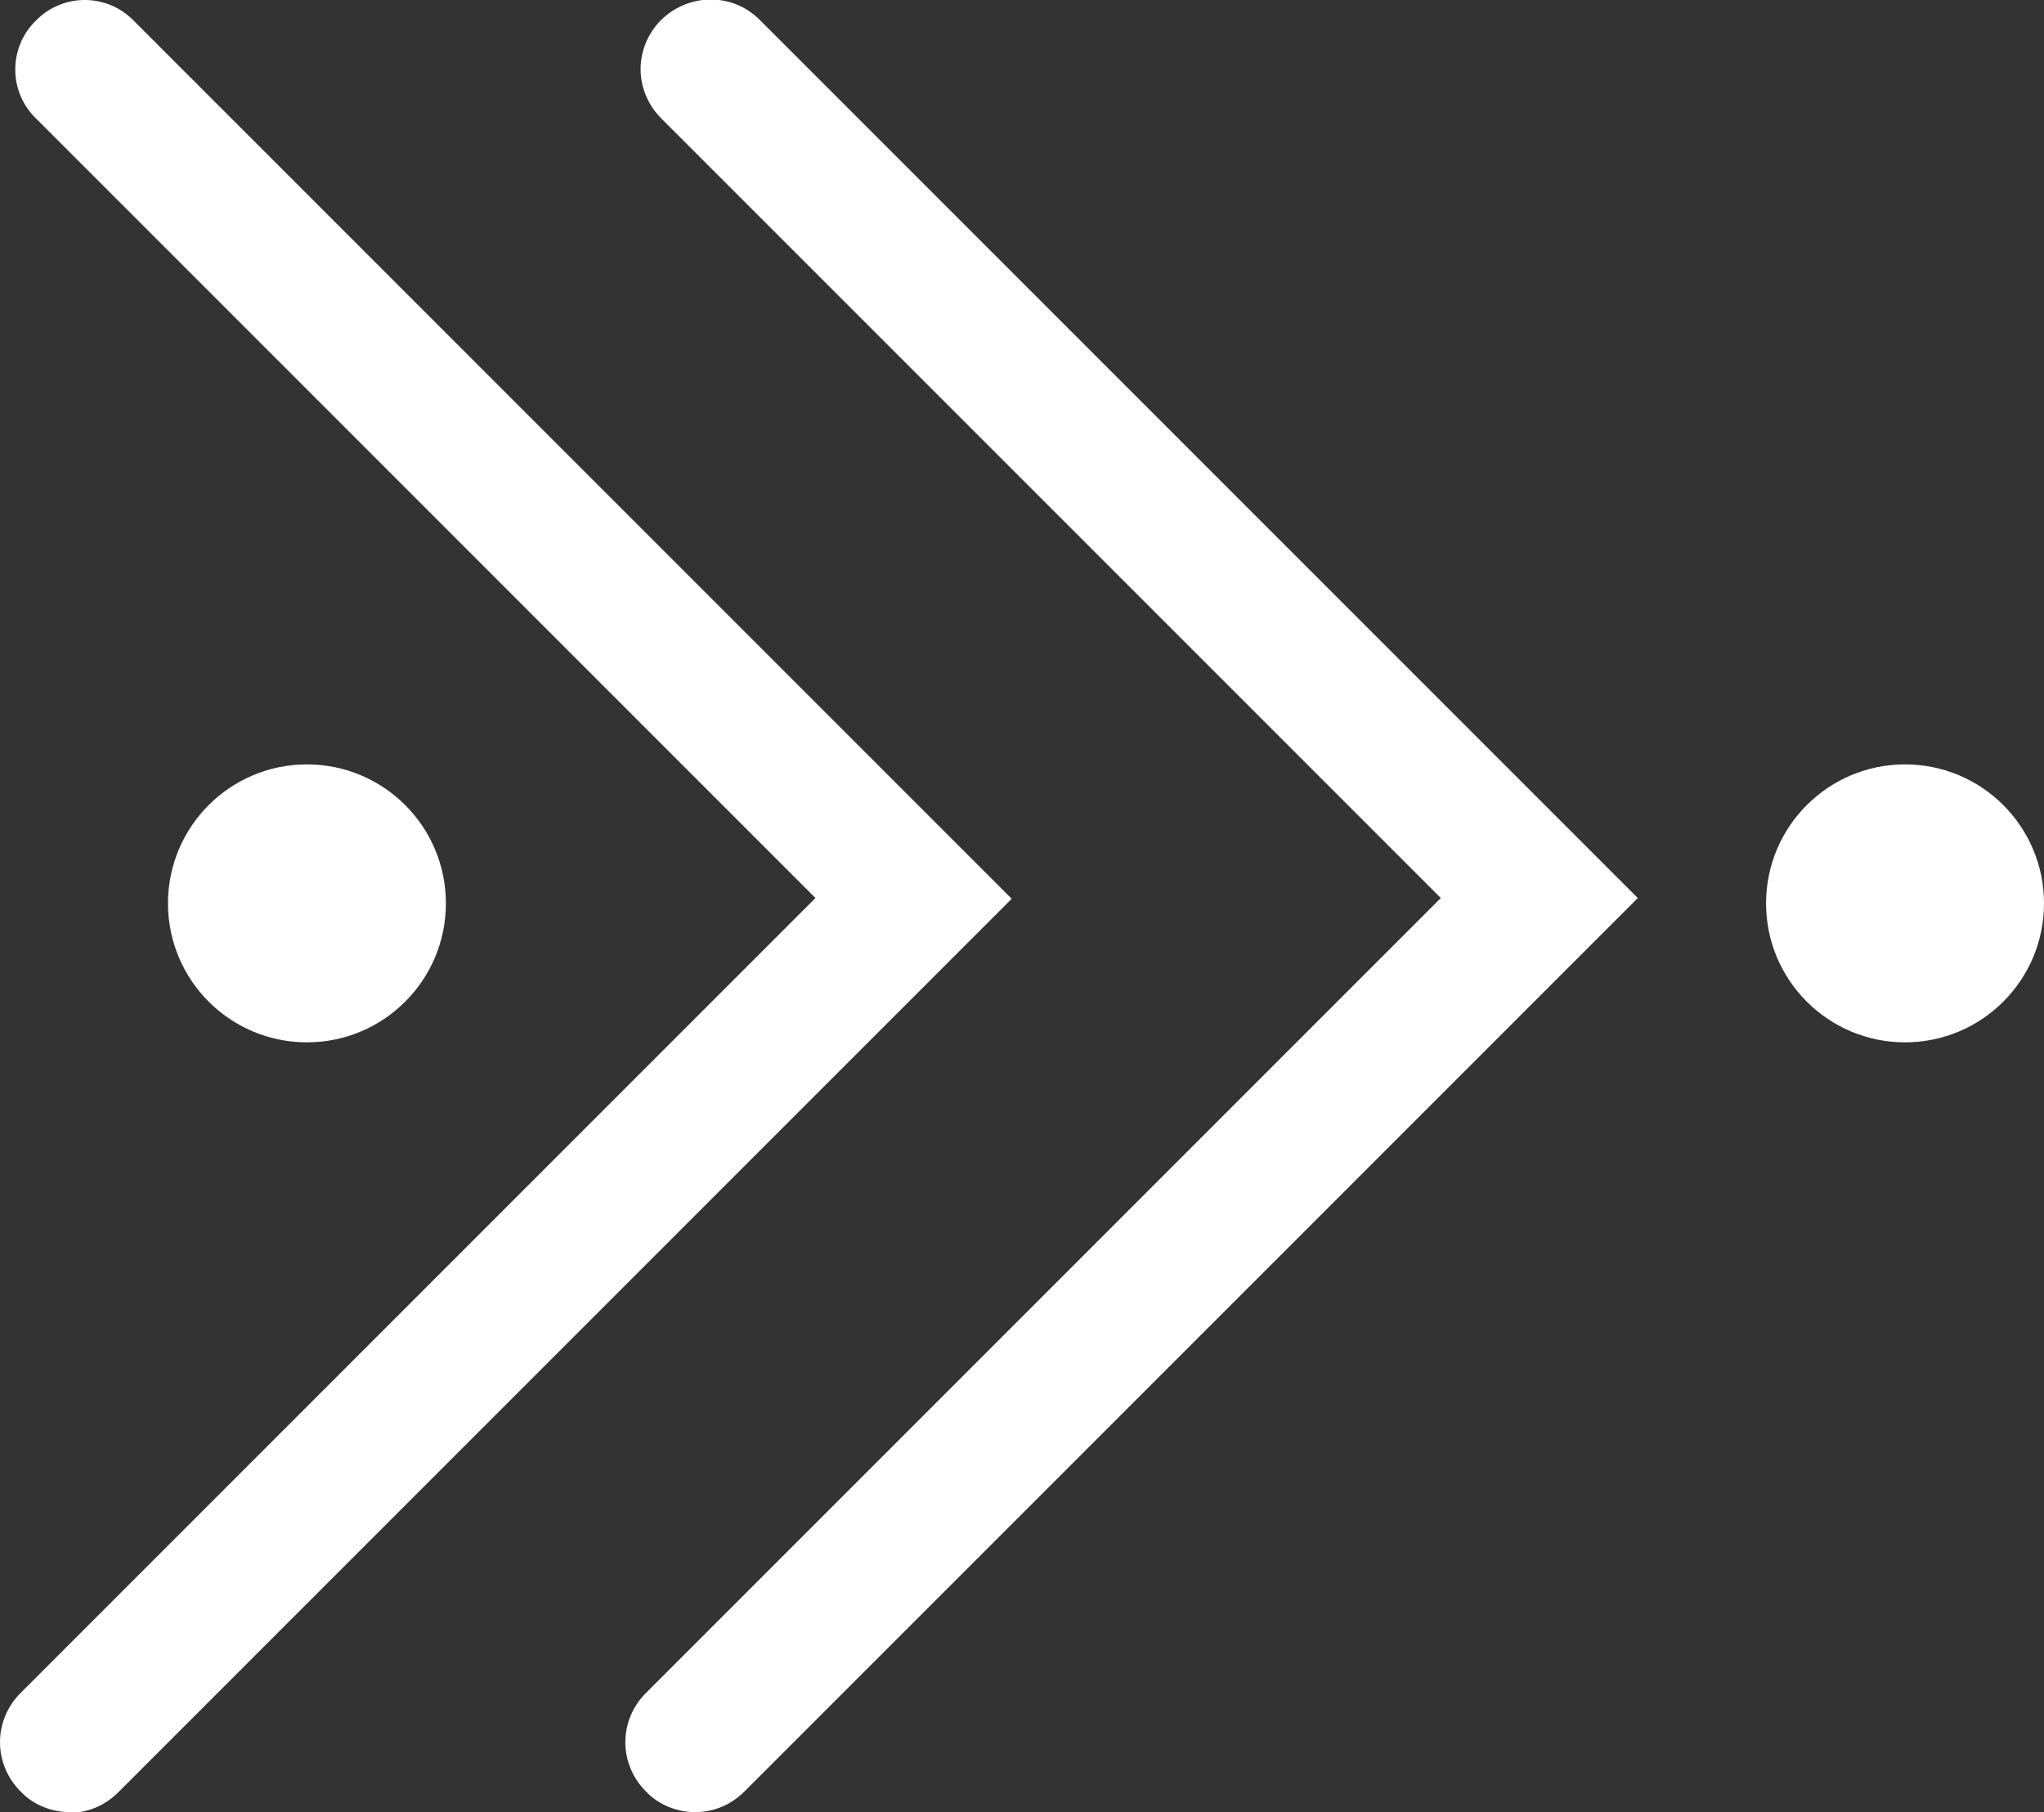
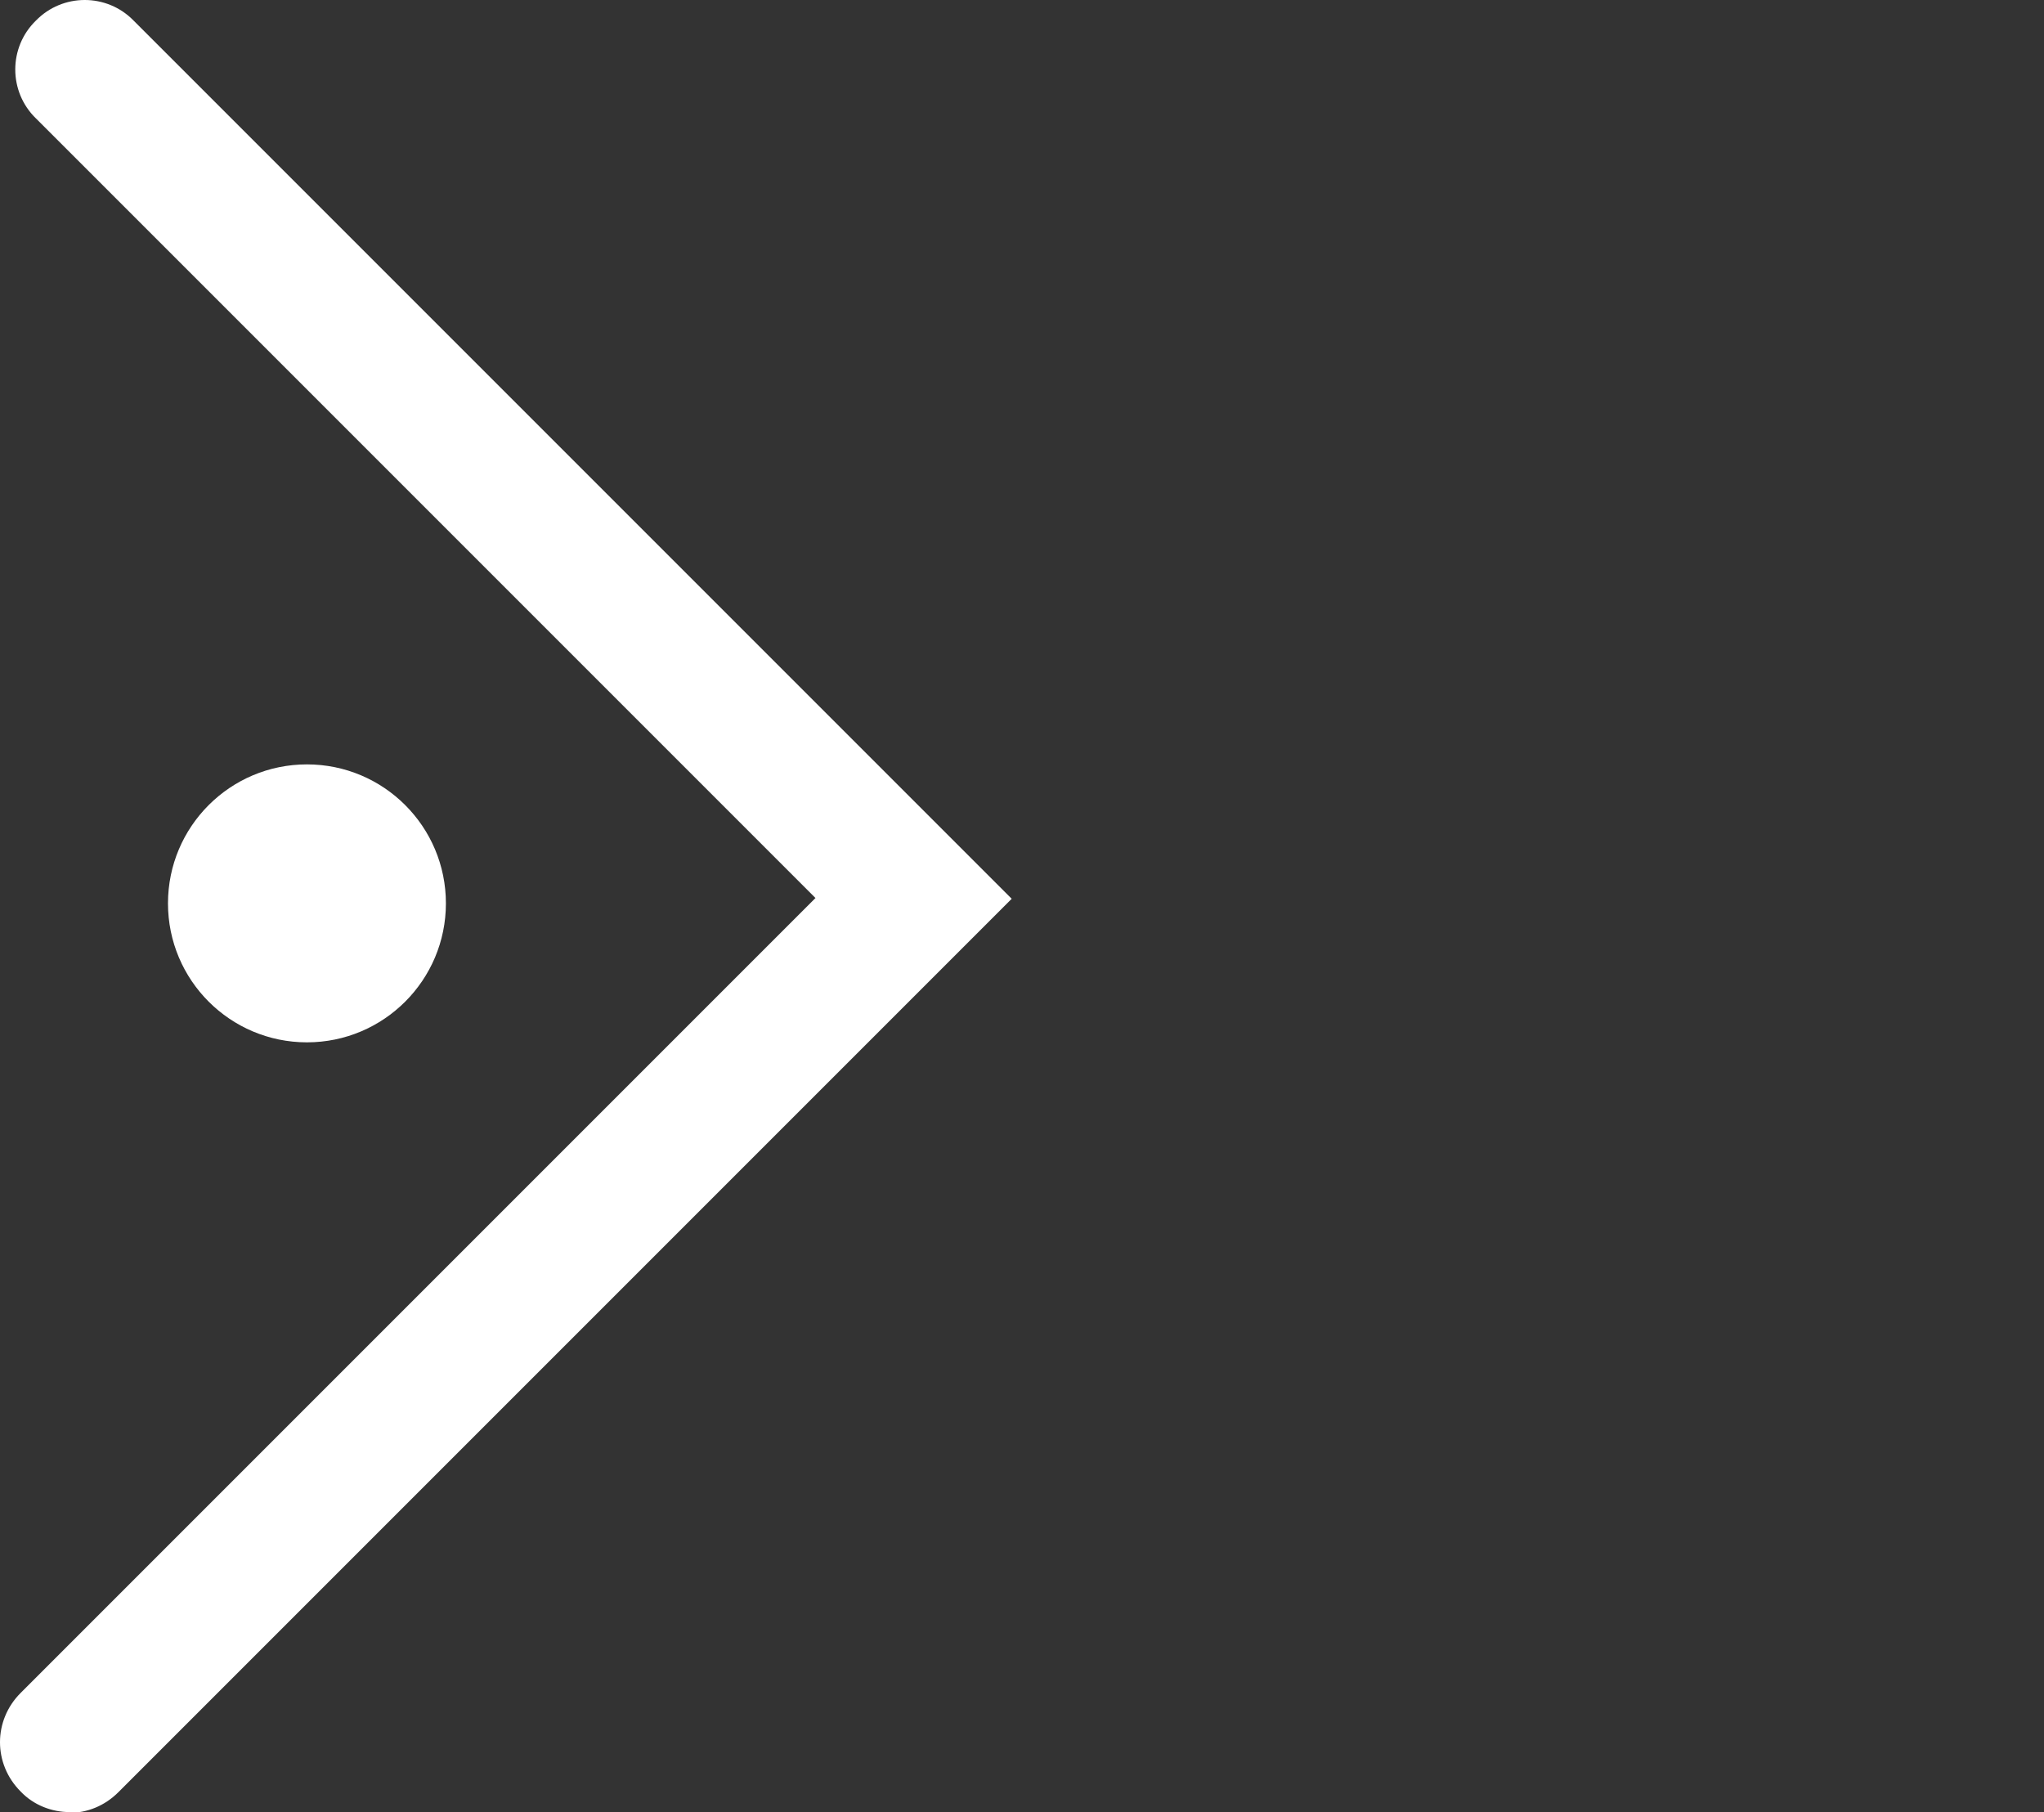
<svg xmlns="http://www.w3.org/2000/svg" id="Layer_2" data-name="Layer 2" viewBox="0 0 26.77 23.73">
  <rect x="0" y="0" width="26.77" height="23.73" fill="#333333" stroke="none" />
  <defs>
    <style>
      .cls-1 {
        fill: #fff;
        stroke-width: 0px;
      }
    </style>
  </defs>
  <g id="Text">
    <g>
-       <path class="cls-1" d="m9.1,23.73c-.23,0-.47-.09-.64-.27-.36-.36-.36-.93,0-1.29l10.41-10.41L8.66,1.55c-.36-.36-.36-.93,0-1.29.36-.35.93-.36,1.29,0l11.5,11.5-11.7,11.7c-.18.18-.41.27-.64.27Z" />
      <path class="cls-1" d="m.91,23.73c-.23,0-.47-.09-.64-.27-.36-.36-.36-.93,0-1.29l10.41-10.41L.47,1.55C.11,1.2.11.62.47.27.82-.09,1.4-.09,1.75.27l11.5,11.5L1.55,23.47c-.18.18-.41.27-.64.27Z" />
      <g id="Ellipse_1" data-name="Ellipse 1">
        <circle class="cls-1" cx="4.02" cy="11.83" r="1.82" />
      </g>
      <g id="Ellipse_1-2" data-name="Ellipse 1">
-         <circle class="cls-1" cx="24.95" cy="11.83" r="1.82" />
-       </g>
+         </g>
    </g>
  </g>
</svg>